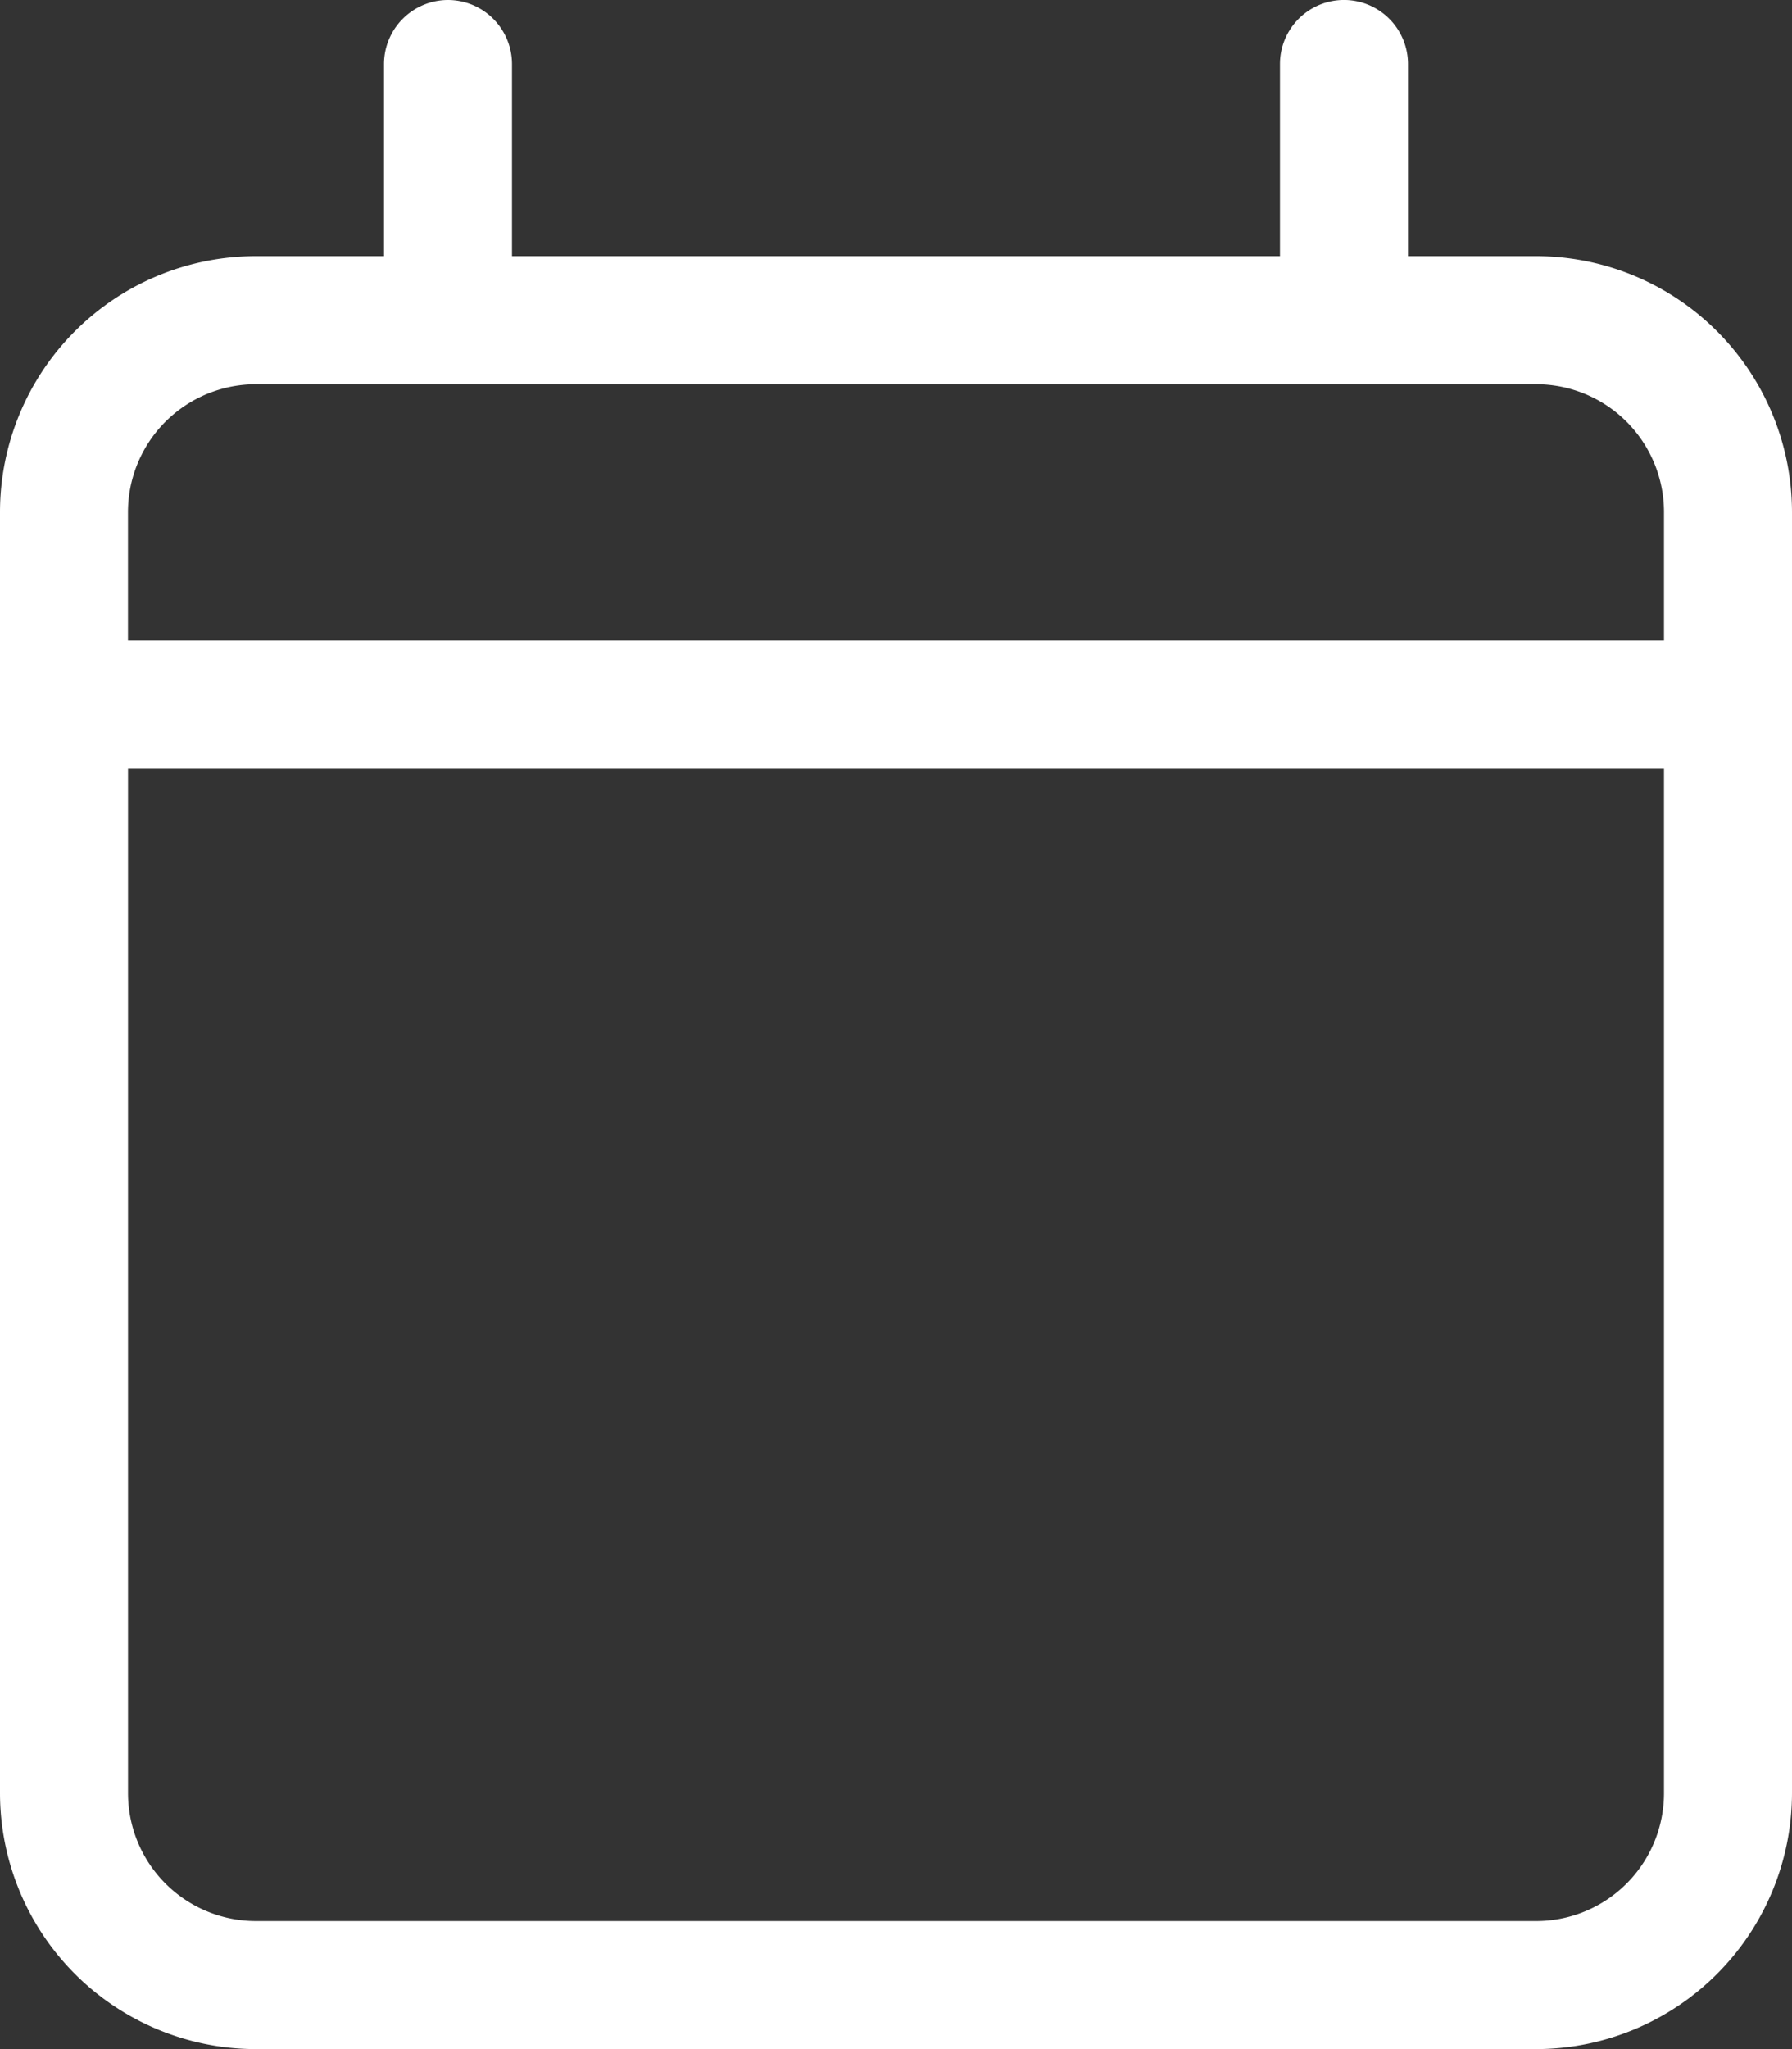
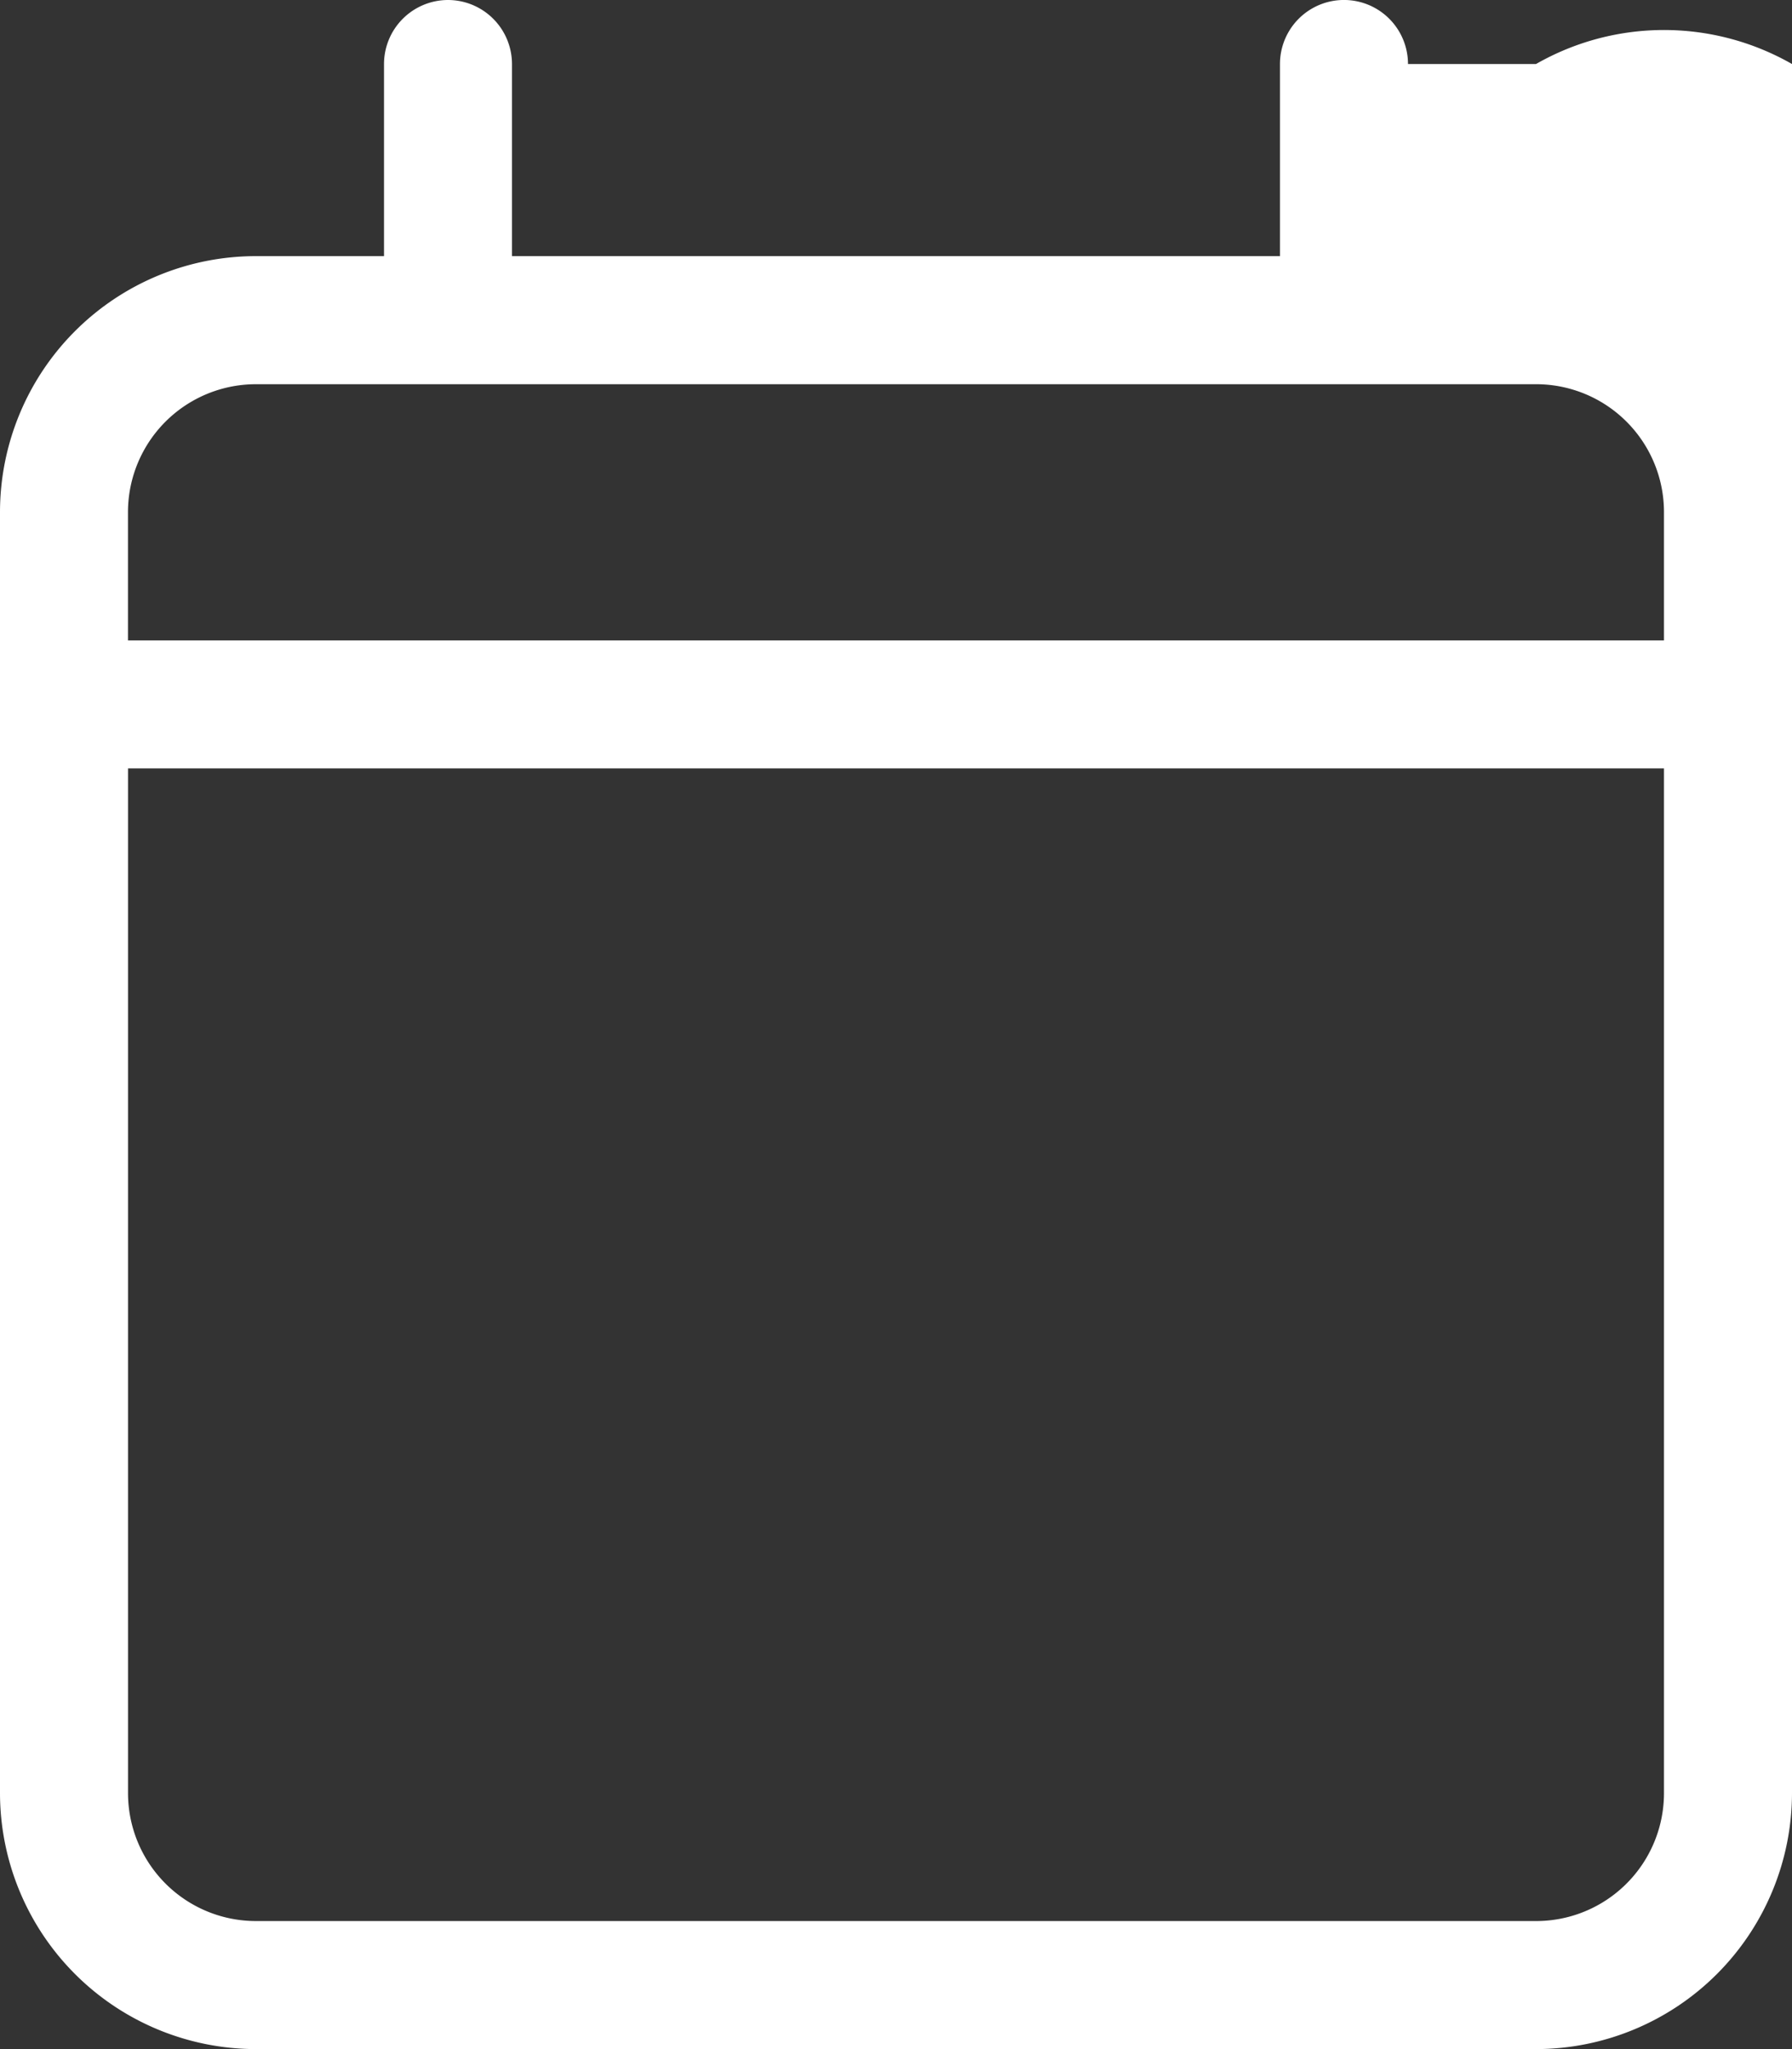
<svg xmlns="http://www.w3.org/2000/svg" width="41" height="46.857" viewBox="0 0 41 46.857">
  <rect x="0" y="0" width="41" height="46.857" fill="#333333" stroke="none" />
-   <path id="calendar-light" d="M10.25,0a1.466,1.466,0,0,1,1.464,1.464V5.857H29.285V1.464a1.464,1.464,0,0,1,2.929,0V5.857h2.929A5.86,5.86,0,0,1,41,11.714V41a5.863,5.863,0,0,1-5.857,5.857H5.857A5.86,5.86,0,0,1,0,41V11.714A5.857,5.857,0,0,1,5.857,5.857H8.786V1.464A1.466,1.466,0,0,1,10.25,0ZM38.071,17.571H2.929V41a2.927,2.927,0,0,0,2.929,2.929H35.142A2.925,2.925,0,0,0,38.071,41ZM35.142,8.786H5.857a2.927,2.927,0,0,0-2.929,2.929v2.929H38.071V11.714A2.925,2.925,0,0,0,35.142,8.786Z" fill="#fff" />
+   <path id="calendar-light" d="M10.25,0a1.466,1.466,0,0,1,1.464,1.464V5.857H29.285V1.464a1.464,1.464,0,0,1,2.929,0h2.929A5.86,5.86,0,0,1,41,11.714V41a5.863,5.863,0,0,1-5.857,5.857H5.857A5.86,5.86,0,0,1,0,41V11.714A5.857,5.857,0,0,1,5.857,5.857H8.786V1.464A1.466,1.466,0,0,1,10.25,0ZM38.071,17.571H2.929V41a2.927,2.927,0,0,0,2.929,2.929H35.142A2.925,2.925,0,0,0,38.071,41ZM35.142,8.786H5.857a2.927,2.927,0,0,0-2.929,2.929v2.929H38.071V11.714A2.925,2.925,0,0,0,35.142,8.786Z" fill="#fff" />
</svg>